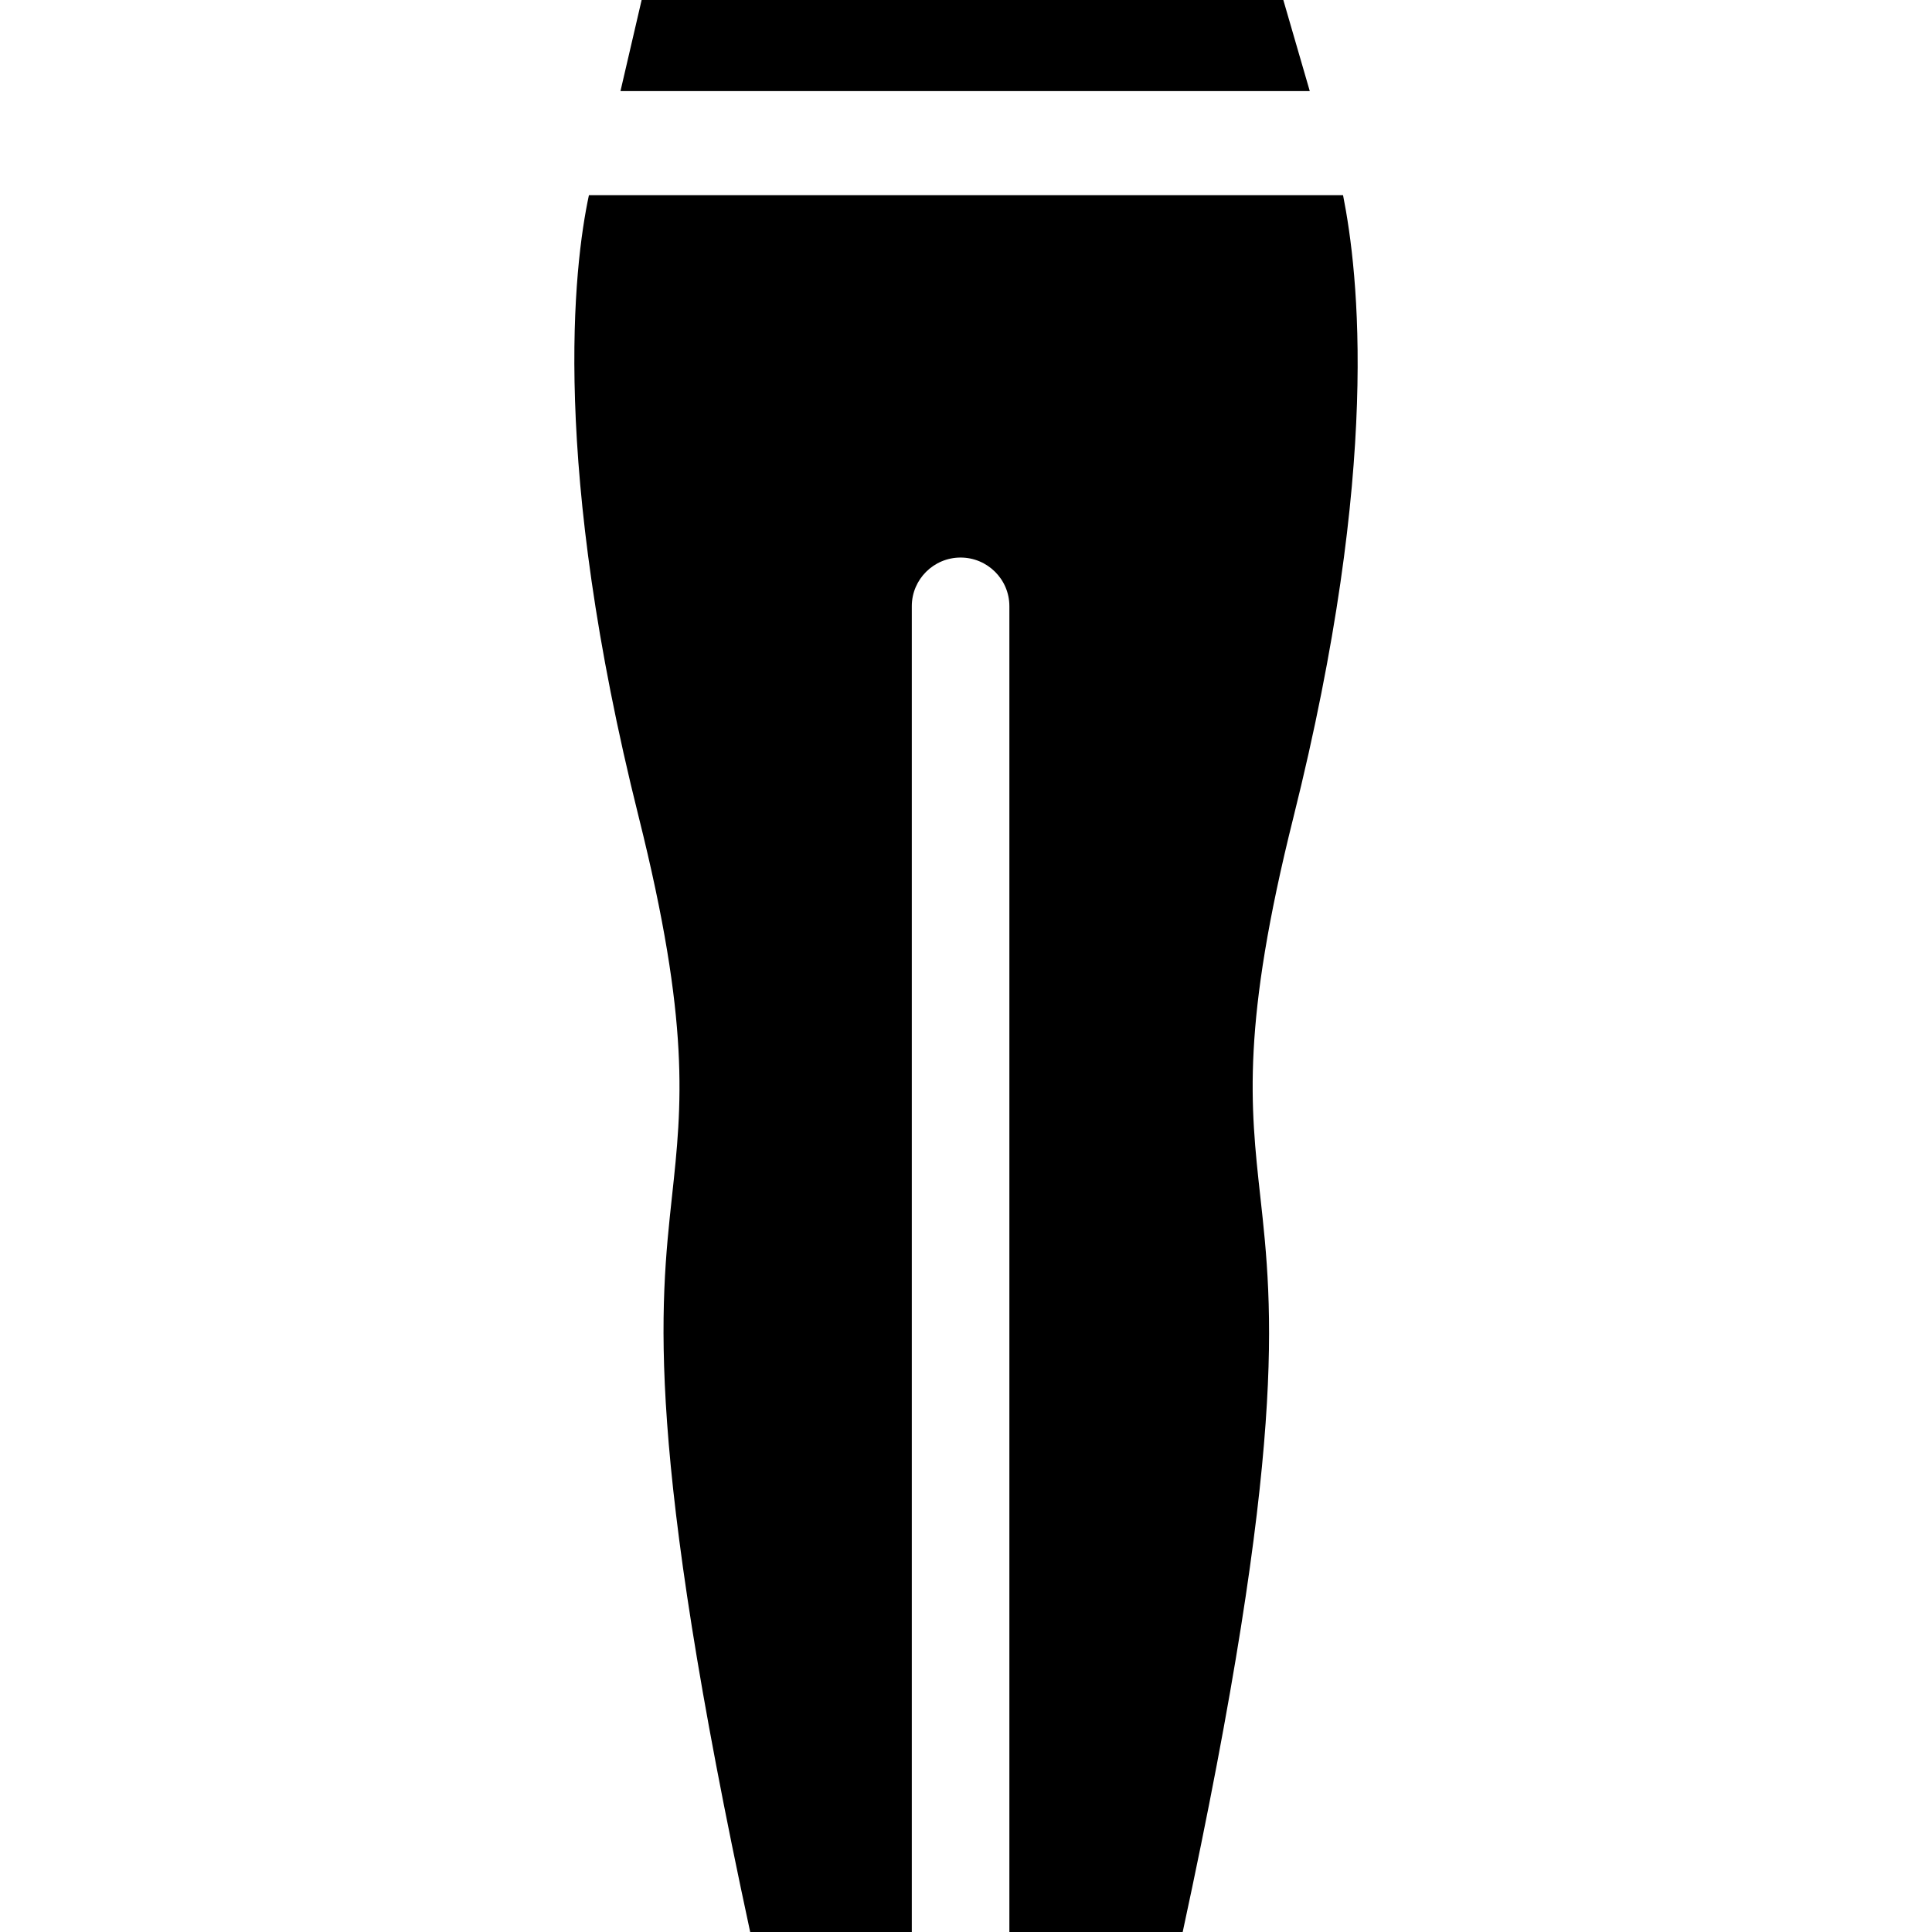
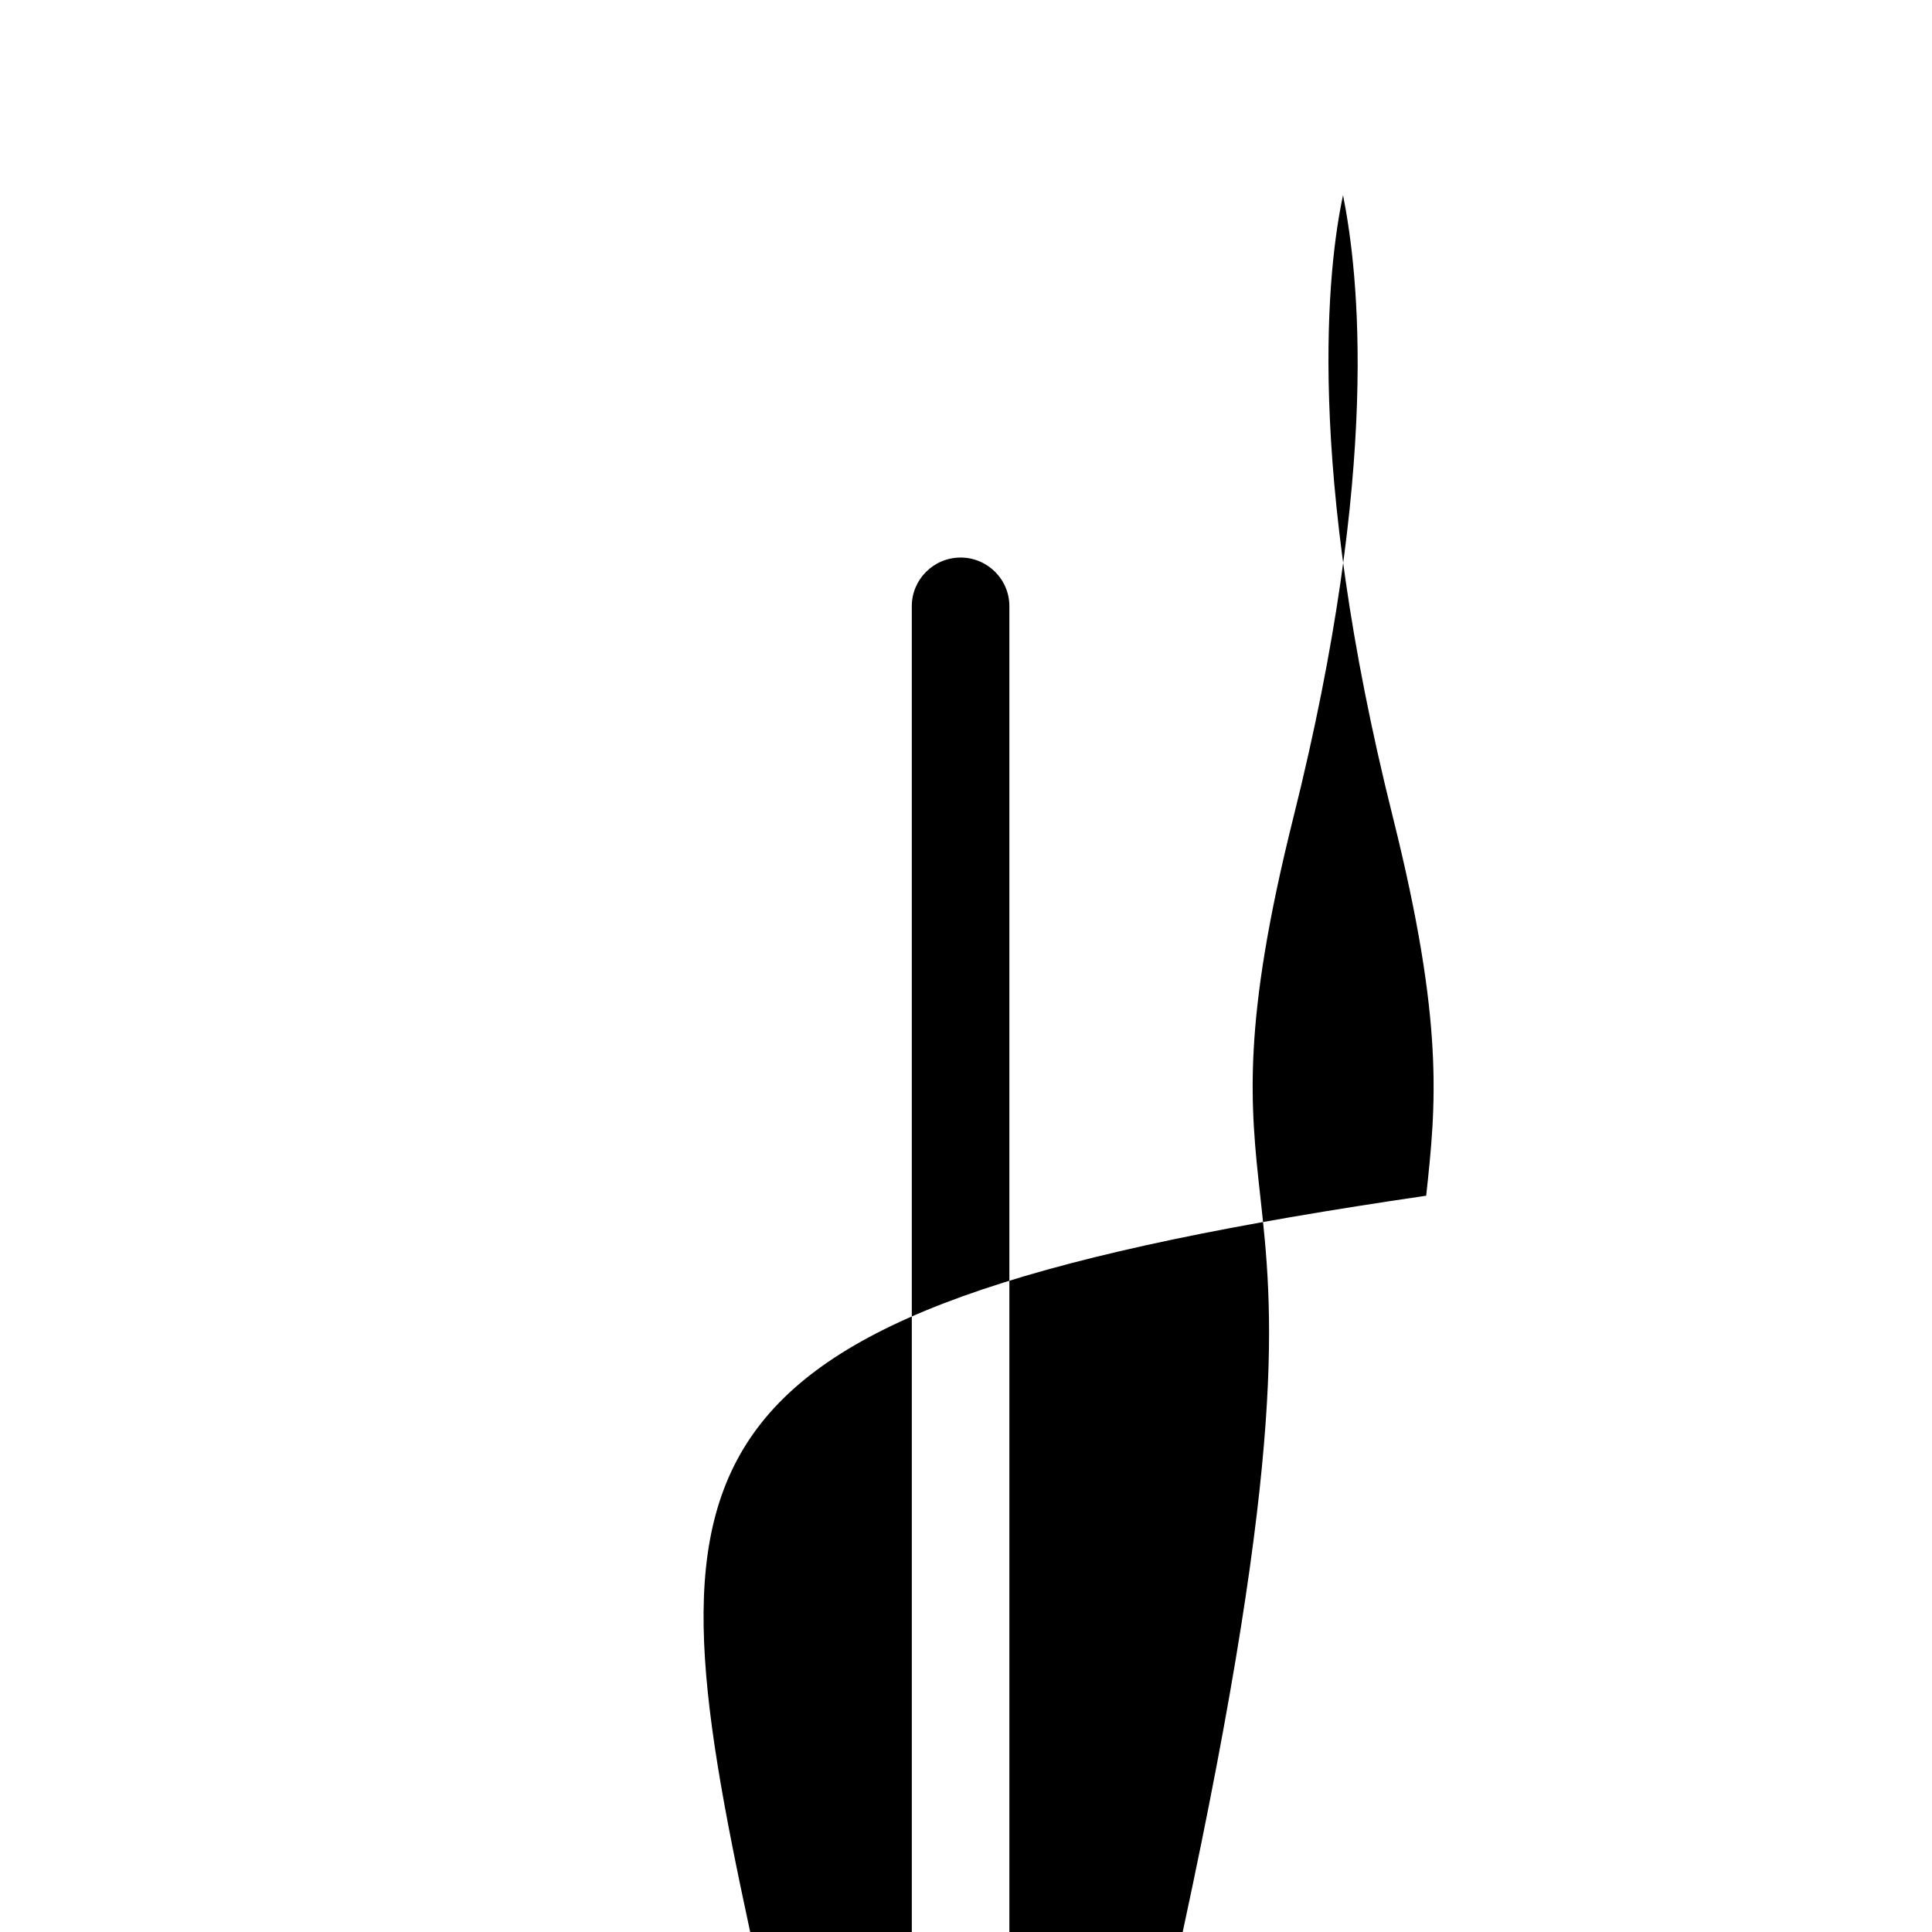
<svg xmlns="http://www.w3.org/2000/svg" fill="#000000" height="64px" width="64px" version="1.1" id="Capa_1" viewBox="0 0 297 297" xml:space="preserve">
  <g id="SVGRepo_bgCarrier" stroke-width="0" />
  <g id="SVGRepo_tracerCarrier" stroke-linecap="round" stroke-linejoin="round" />
  <g id="SVGRepo_iconCarrier">
    <g>
-       <polygon points="197.282,0 98.636,0 95.384,14 201.347,14 " />
-       <path d="M206.462,30H90.534c-2.36,11-5.886,41.441,7.641,95.543c7.965,31.859,6.655,44.287,5.14,58.271 C101.448,201.029,99.14,222,115.324,297h24.844V93.185c0-4.129,3.372-7.475,7.501-7.475c4.127,0,7.499,3.346,7.499,7.475V297 h26.643c16.183-75,13.83-95.865,11.93-113.075c-1.546-13.989-2.88-26.394,5.086-58.257C212.341,71.618,208.835,42,206.462,30z" />
+       <path d="M206.462,30c-2.36,11-5.886,41.441,7.641,95.543c7.965,31.859,6.655,44.287,5.14,58.271 C101.448,201.029,99.14,222,115.324,297h24.844V93.185c0-4.129,3.372-7.475,7.501-7.475c4.127,0,7.499,3.346,7.499,7.475V297 h26.643c16.183-75,13.83-95.865,11.93-113.075c-1.546-13.989-2.88-26.394,5.086-58.257C212.341,71.618,208.835,42,206.462,30z" />
    </g>
  </g>
</svg>